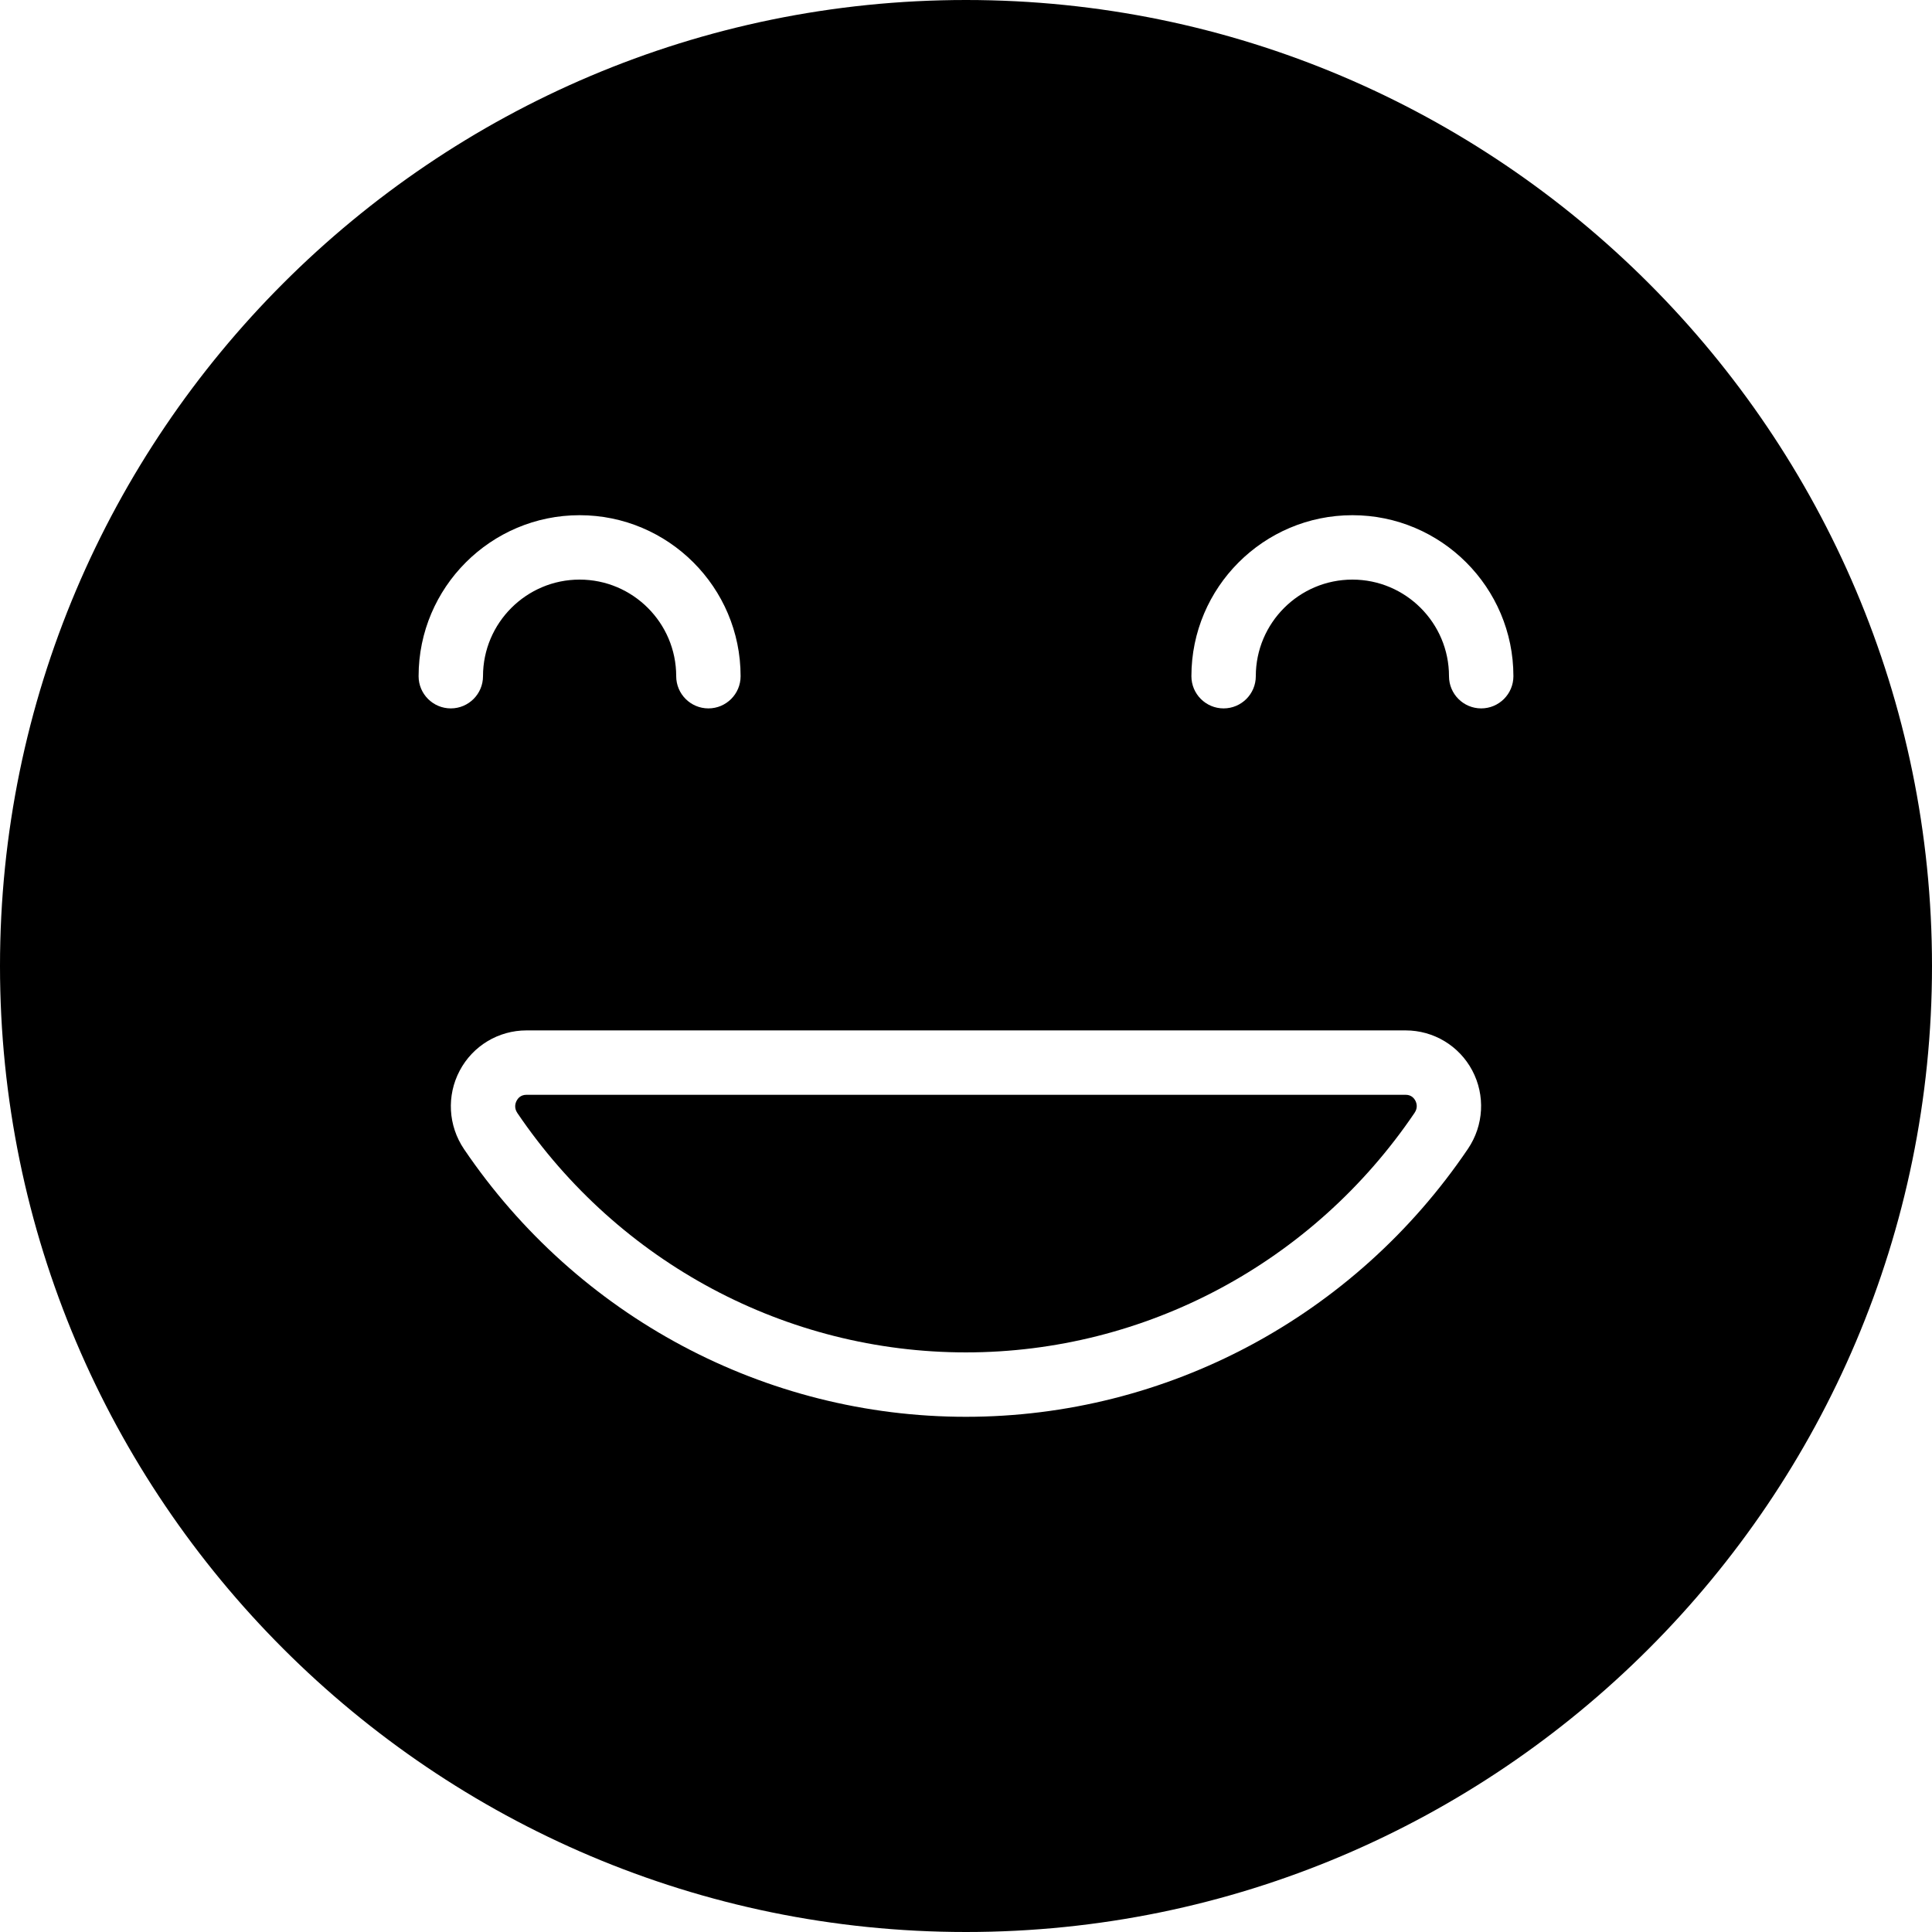
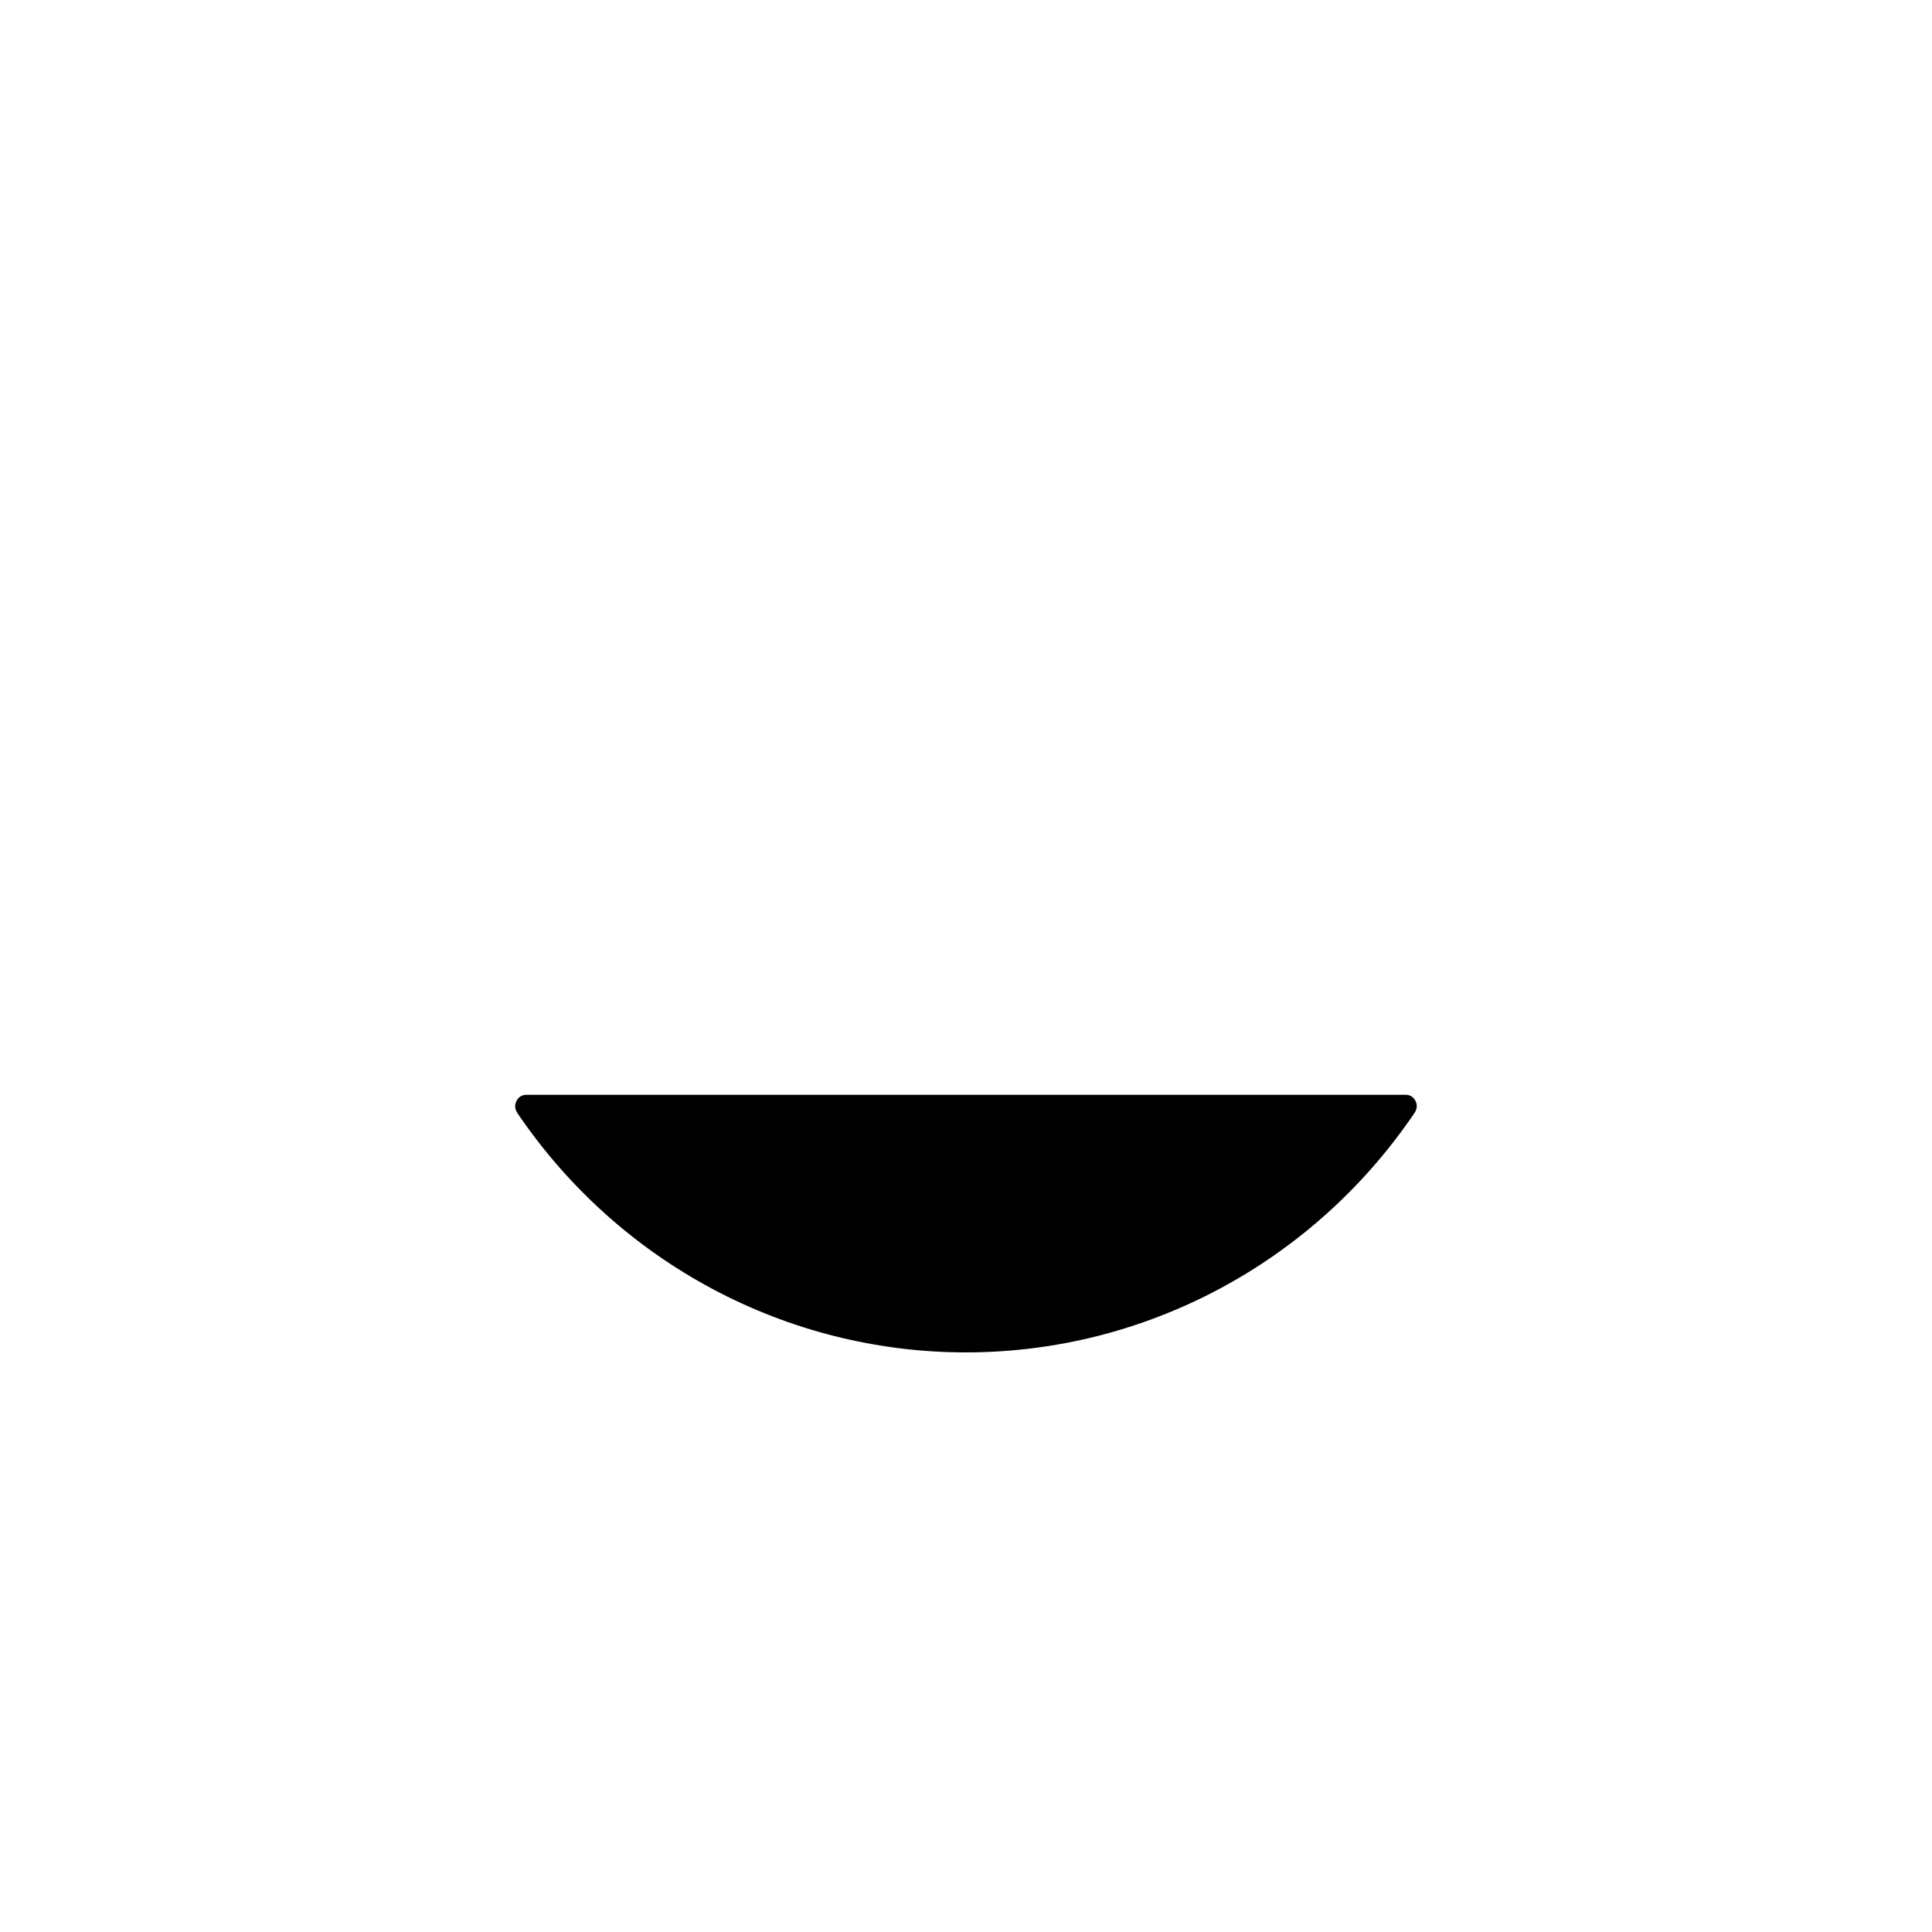
<svg xmlns="http://www.w3.org/2000/svg" version="1.1" id="Layer_1" x="0px" y="0px" viewBox="0 0 512 512" style="enable-background:new 0 0 512 512;" xml:space="preserve">
  <g>
    <g>
      <g>
-         <path d="M256,0C114.842,0,0,114.842,0,256s114.842,256,256,256s256-114.842,256-256S397.158,0,256,0z M110.933,179.2     c0-23.526,19.14-42.667,42.667-42.667c23.526,0,42.667,19.14,42.667,42.667c0,4.71-3.823,8.533-8.533,8.533     s-8.533-3.823-8.533-8.533c0-14.114-11.486-25.6-25.6-25.6c-14.114,0-25.6,11.486-25.6,25.6c0,4.71-3.823,8.533-8.533,8.533     S110.933,183.91,110.933,179.2z M389.018,304.461c-30.089,44.467-79.829,71.006-133.043,71.006     c-53.188,0-102.904-26.513-132.992-70.921c-4.224-6.229-4.659-14.217-1.143-20.838c3.482-6.562,10.257-10.641,17.69-10.641     h232.977c7.407,0,14.165,4.062,17.647,10.598C393.66,290.278,393.225,298.249,389.018,304.461z M392.533,187.733     c-4.71,0-8.533-3.823-8.533-8.533c0-14.114-11.486-25.6-25.6-25.6s-25.6,11.486-25.6,25.6c0,4.71-3.823,8.533-8.533,8.533     c-4.71,0-8.533-3.823-8.533-8.533c0-23.526,19.14-42.667,42.667-42.667c23.526,0,42.667,19.14,42.667,42.667     C401.067,183.91,397.244,187.733,392.533,187.733z" />
        <path d="M372.504,290.133H139.527c-1.476,0-2.227,0.853-2.611,1.57c-0.333,0.623-0.751,1.877,0.196,3.268     c26.906,39.723,71.339,63.428,118.861,63.428c47.548,0,91.998-23.74,118.912-63.497c0.93-1.374,0.512-2.62,0.188-3.234     C374.697,290.97,373.955,290.133,372.504,290.133z" />
      </g>
    </g>
  </g>
  <g>
</g>
  <g>
</g>
  <g>
</g>
  <g>
</g>
  <g>
</g>
  <g>
</g>
  <g>
</g>
  <g>
</g>
  <g>
</g>
  <g>
</g>
  <g>
</g>
  <g>
</g>
  <g>
</g>
  <g>
</g>
  <g>
</g>
</svg>